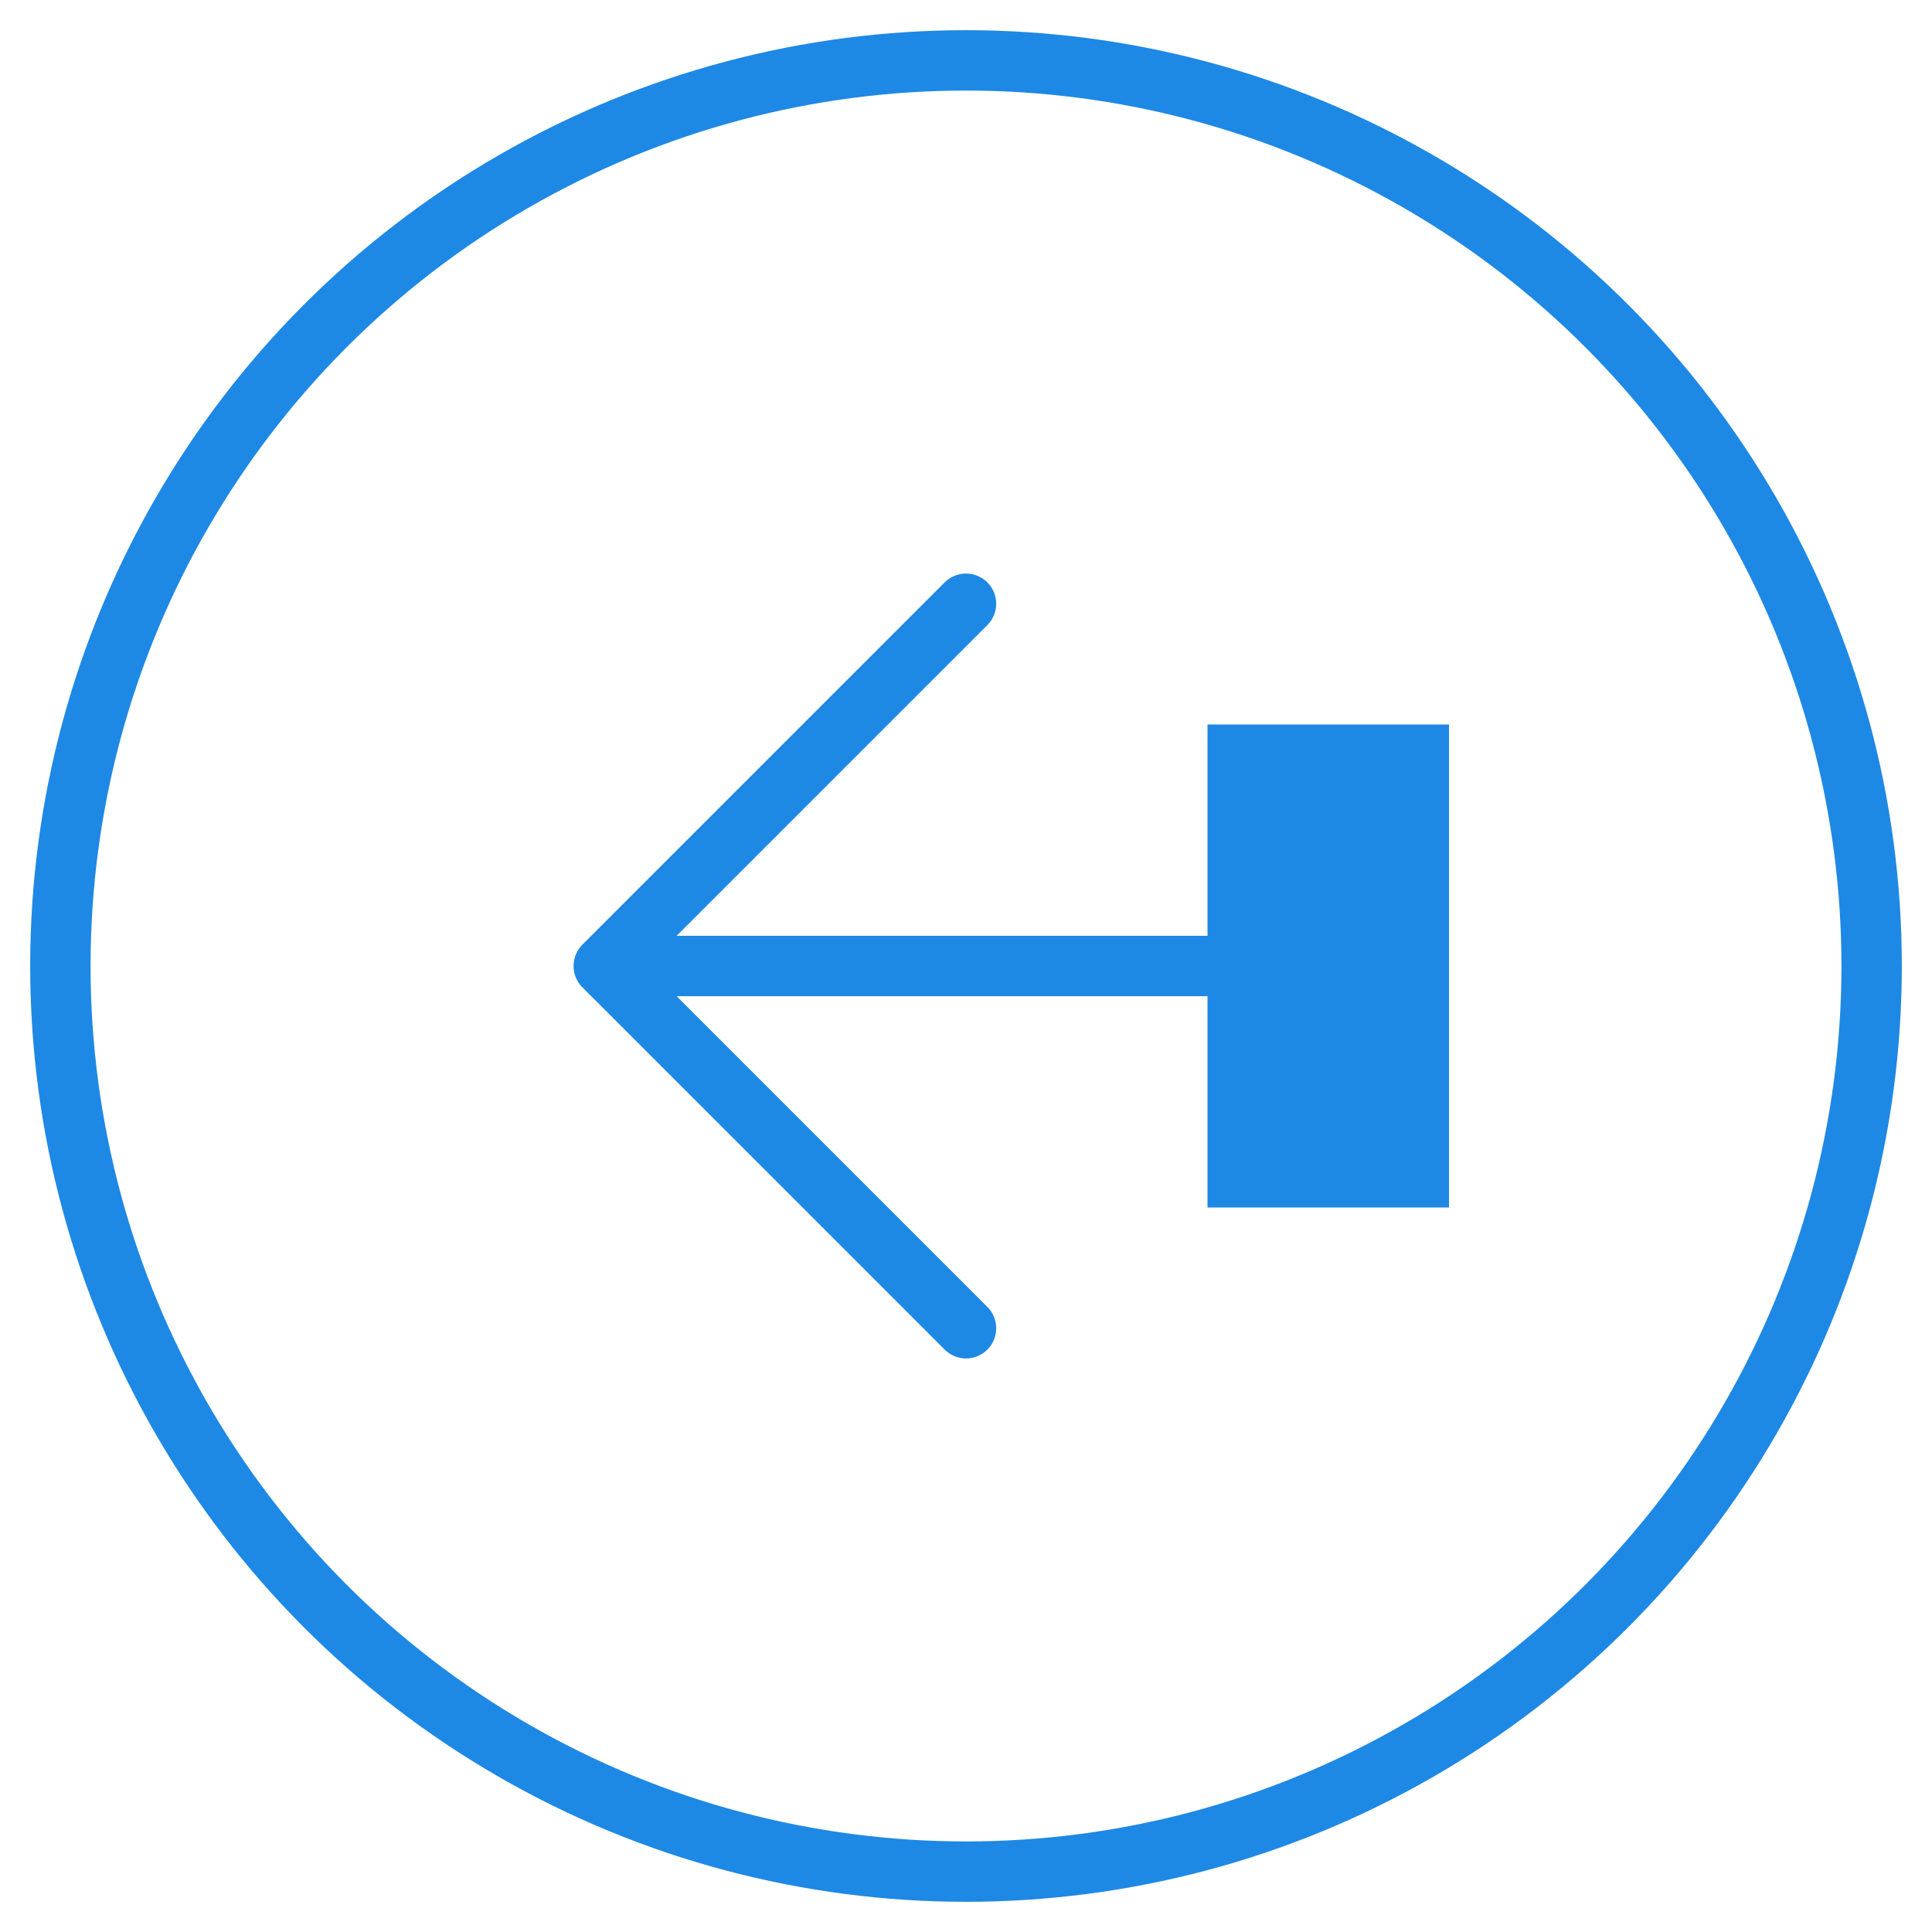
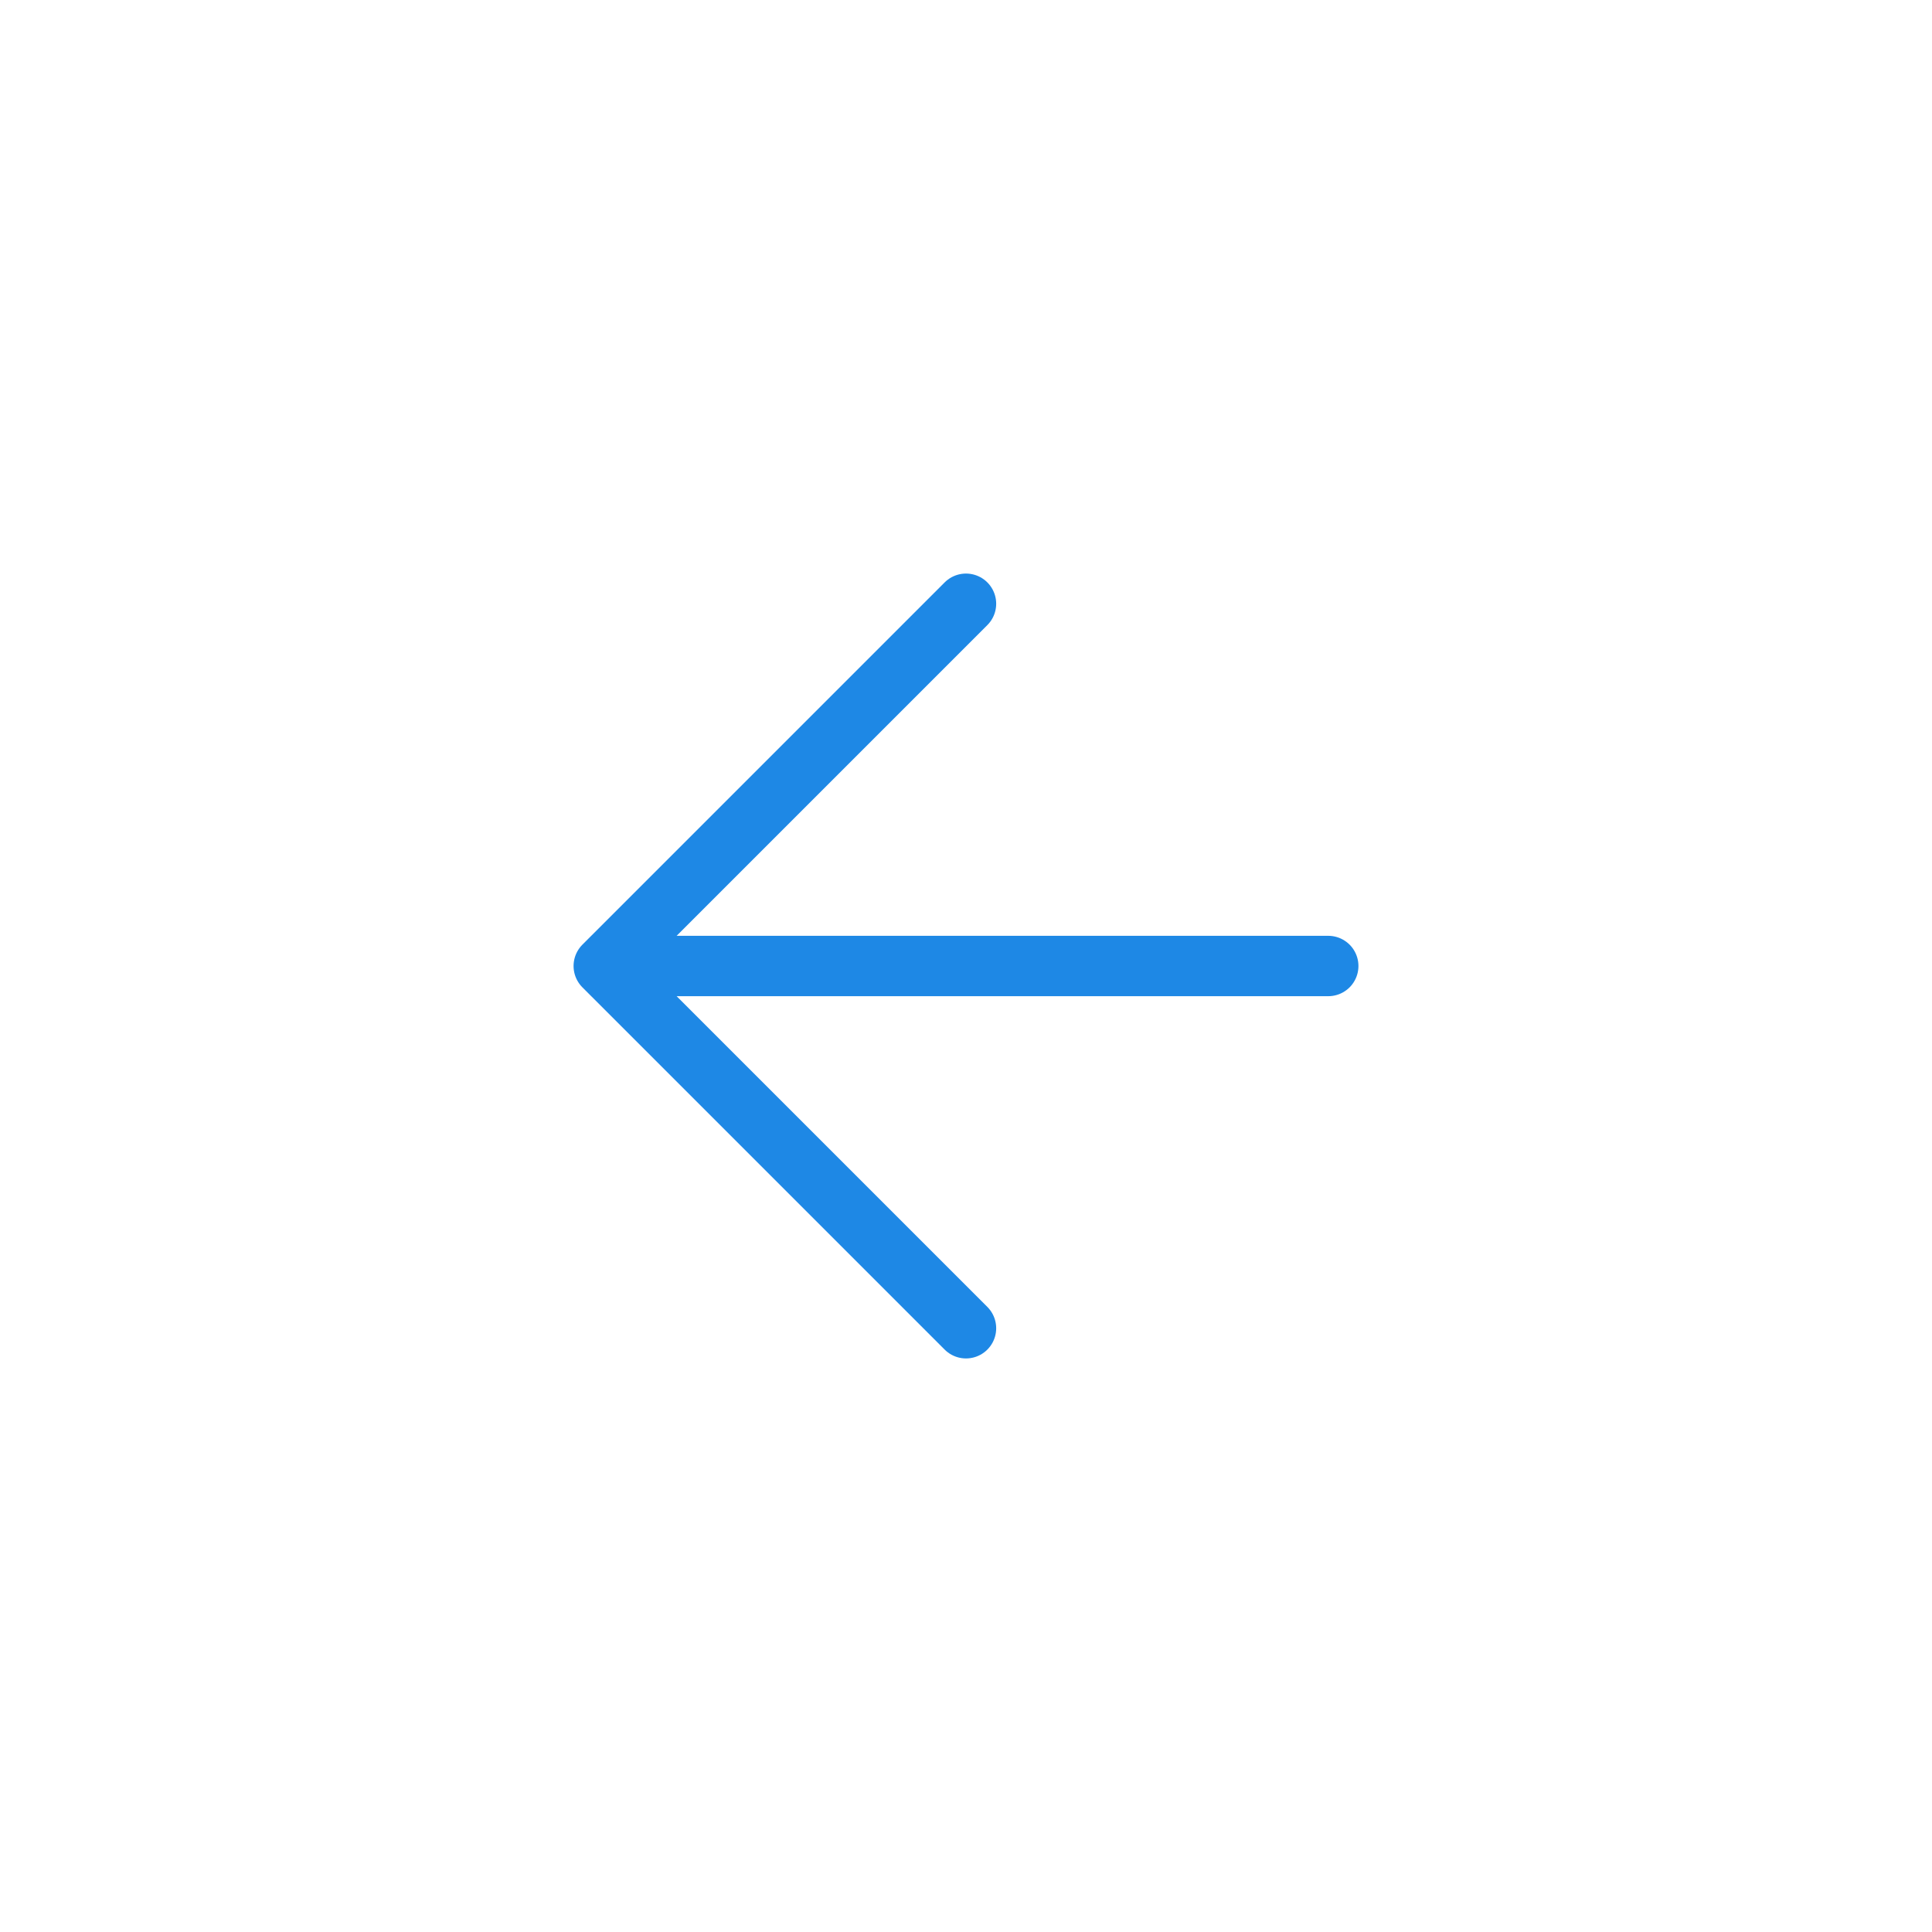
<svg xmlns="http://www.w3.org/2000/svg" width="64" height="64" viewBox="0 0 64 64">
-   <circle cx="32" cy="32" r="30" fill="none" stroke="#1e88e5" stroke-width="2" />
  <path d="M44 32H20M32 20L20 32l12 12" fill="none" stroke="#1e88e5" stroke-width="2" stroke-linecap="round" stroke-linejoin="round" />
-   <path d="M40 24h8v16h-8z" fill="#1e88e5" />
</svg>